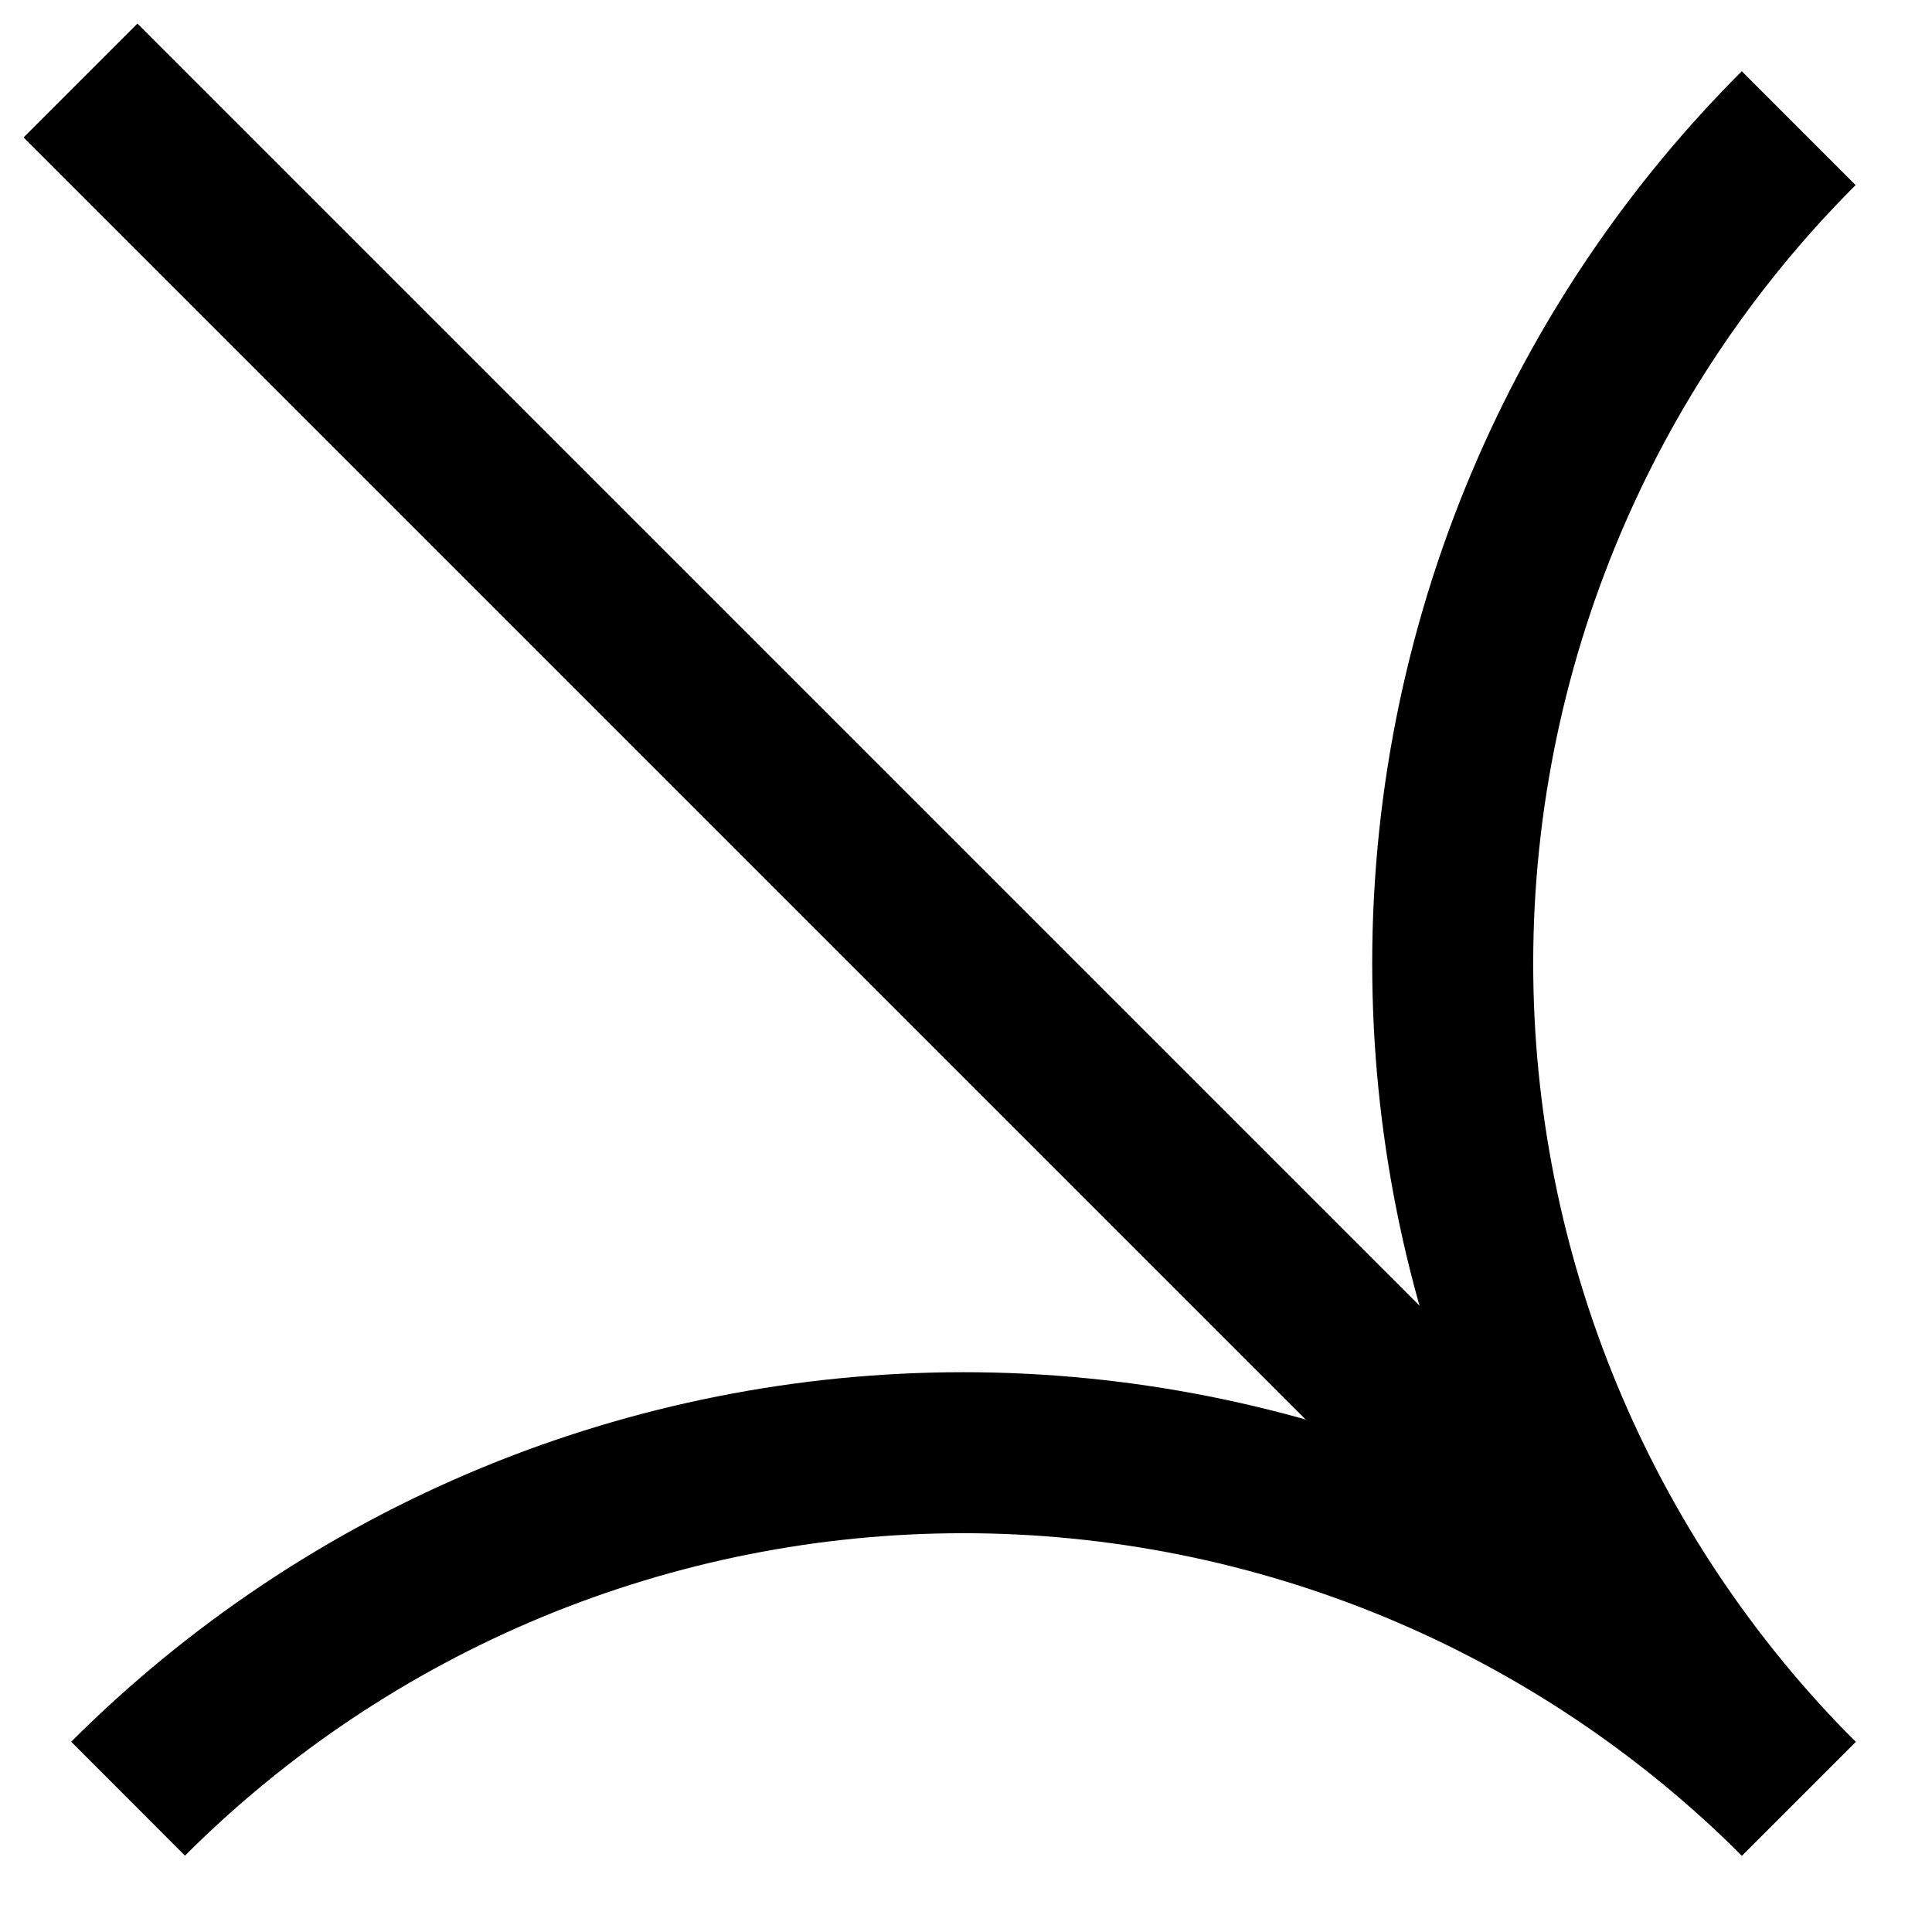
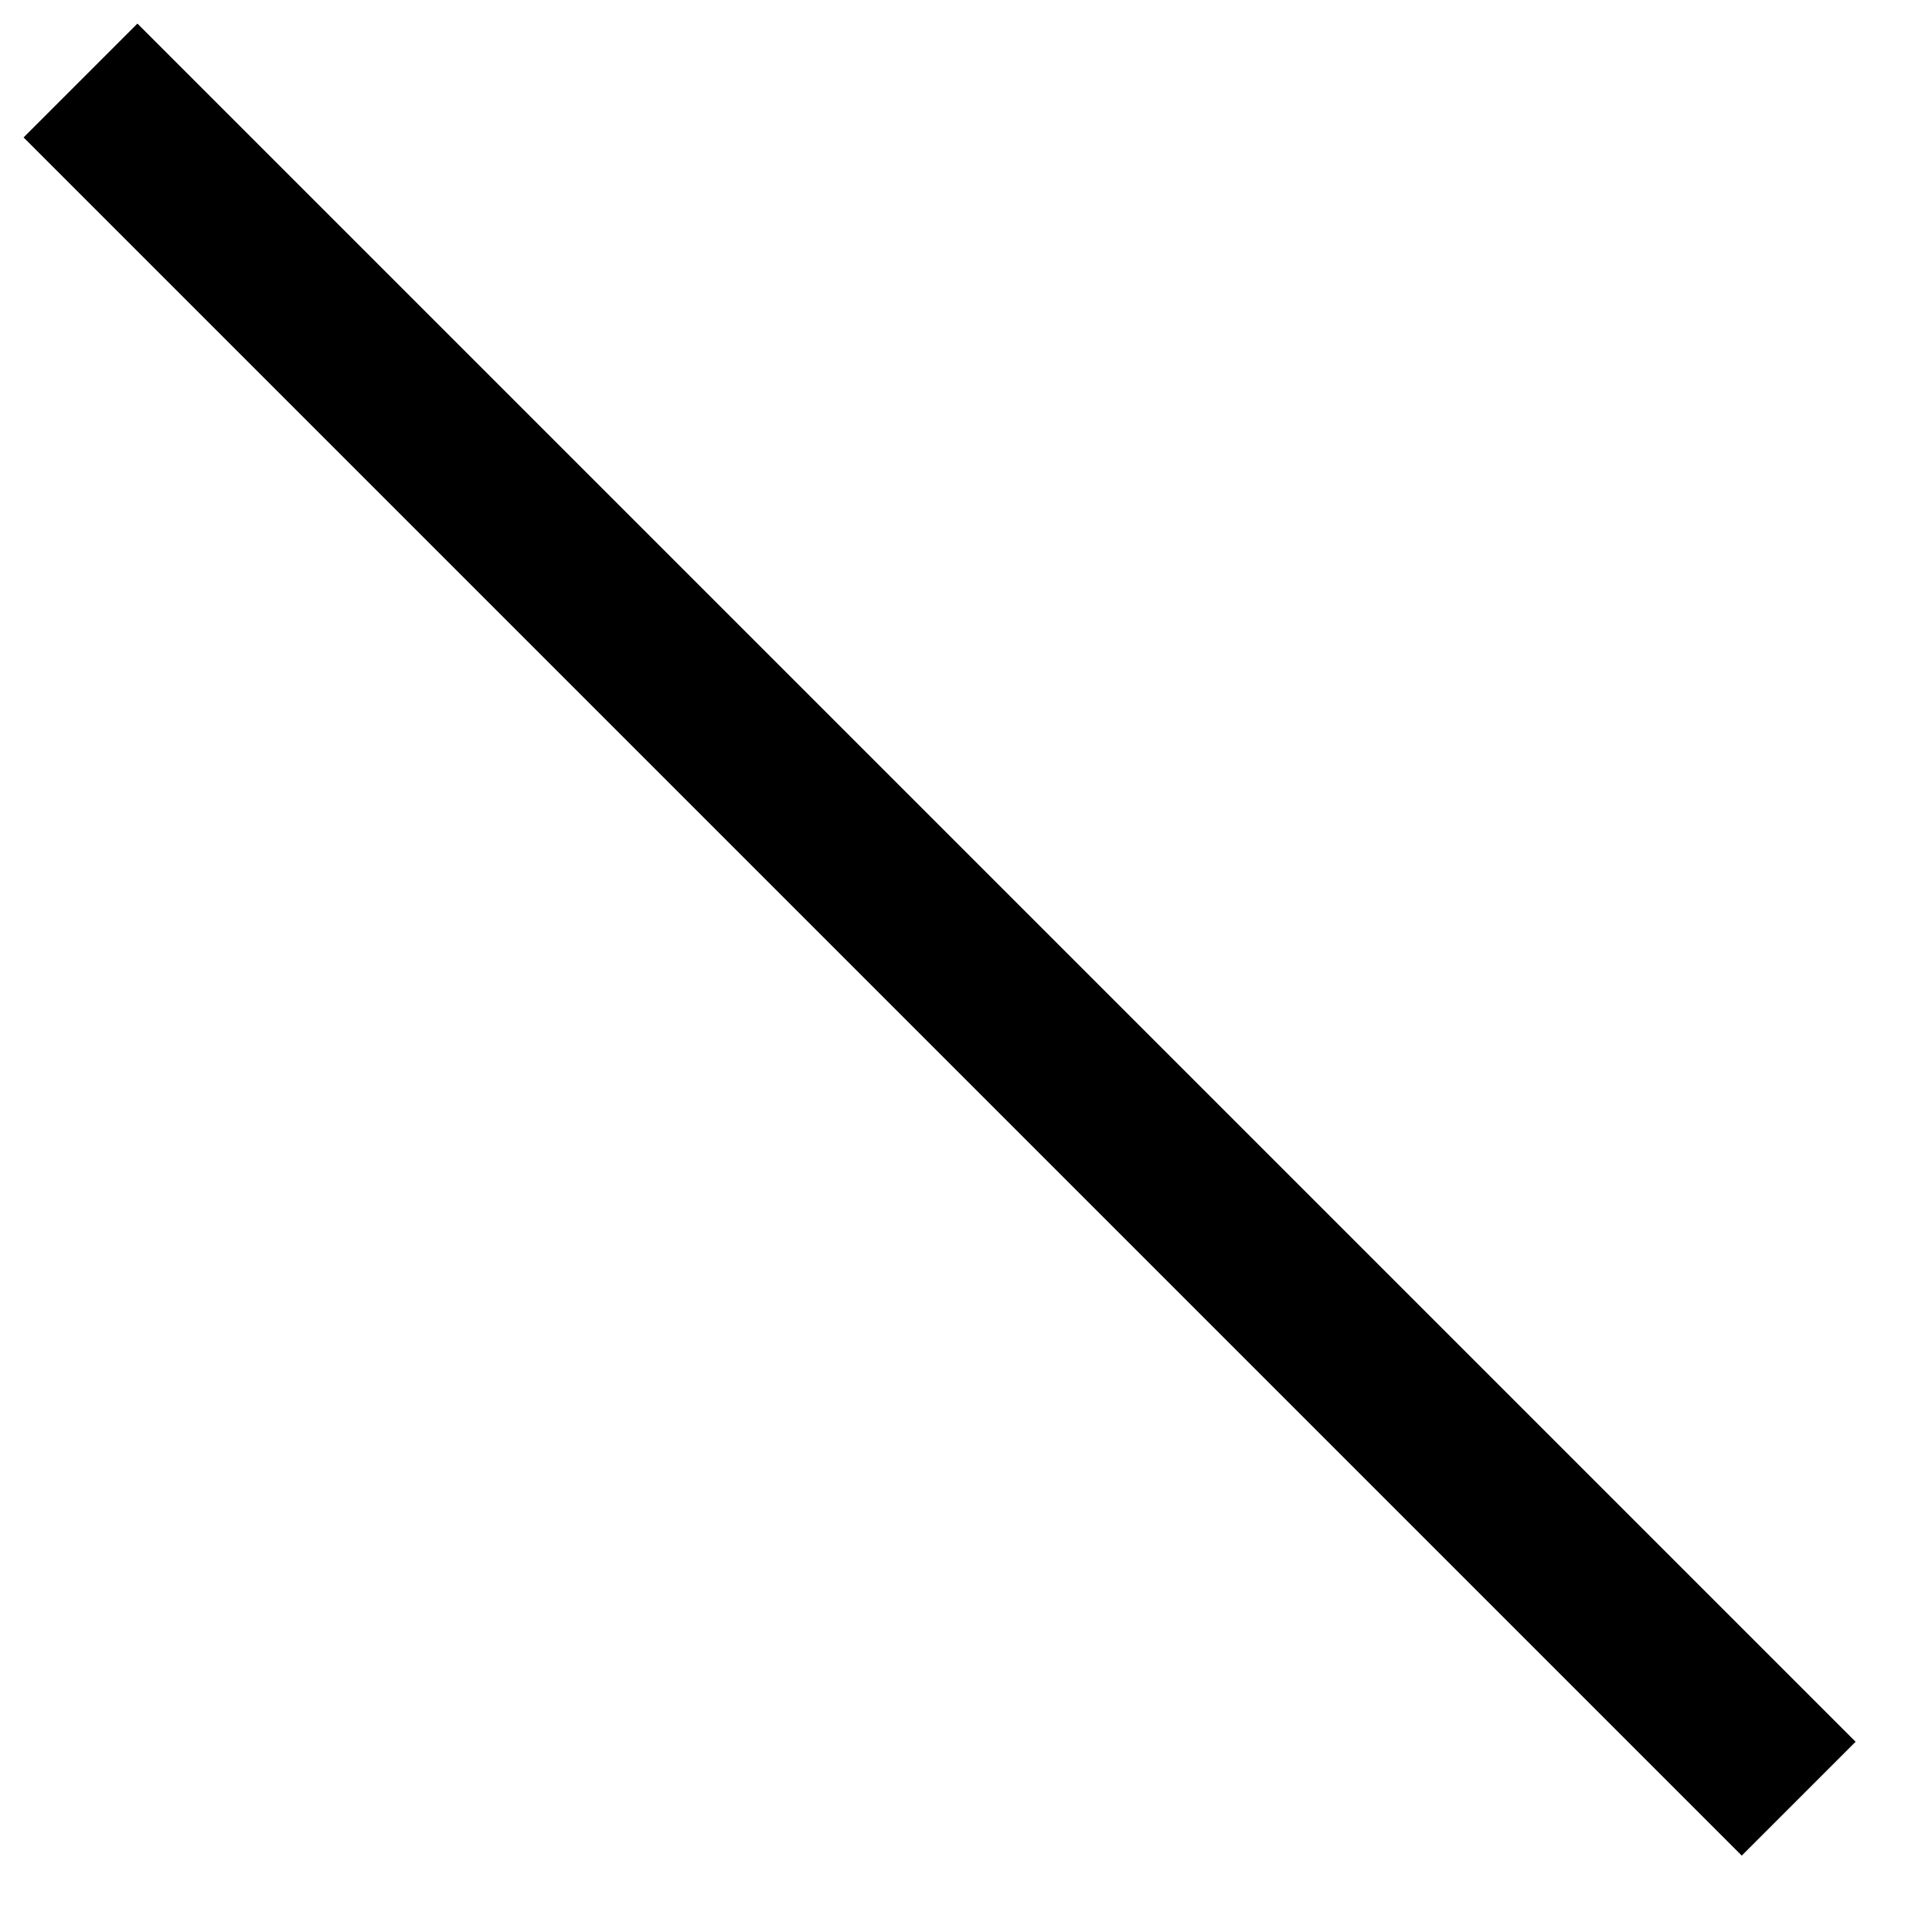
<svg xmlns="http://www.w3.org/2000/svg" width="24" height="24" viewBox="0 0 24 24" fill="none">
-   <path d="M22.344 22.344C19.592 19.592 18.046 15.86 18.046 11.968C18.046 9.92 18.474 7.915 19.281 6.075C20.007 4.419 21.04 2.895 22.344 1.592" stroke="black" stroke-width="2" />
-   <path d="M22.344 22.344C20.981 20.982 19.363 19.901 17.583 19.163C15.803 18.426 13.895 18.046 11.968 18.046C10.04 18.046 8.132 18.426 6.352 19.163C4.572 19.901 2.954 20.982 1.591 22.344" stroke="black" stroke-width="2" />
  <path d="M22.344 22.344L1 1" stroke="black" stroke-width="2" />
</svg>